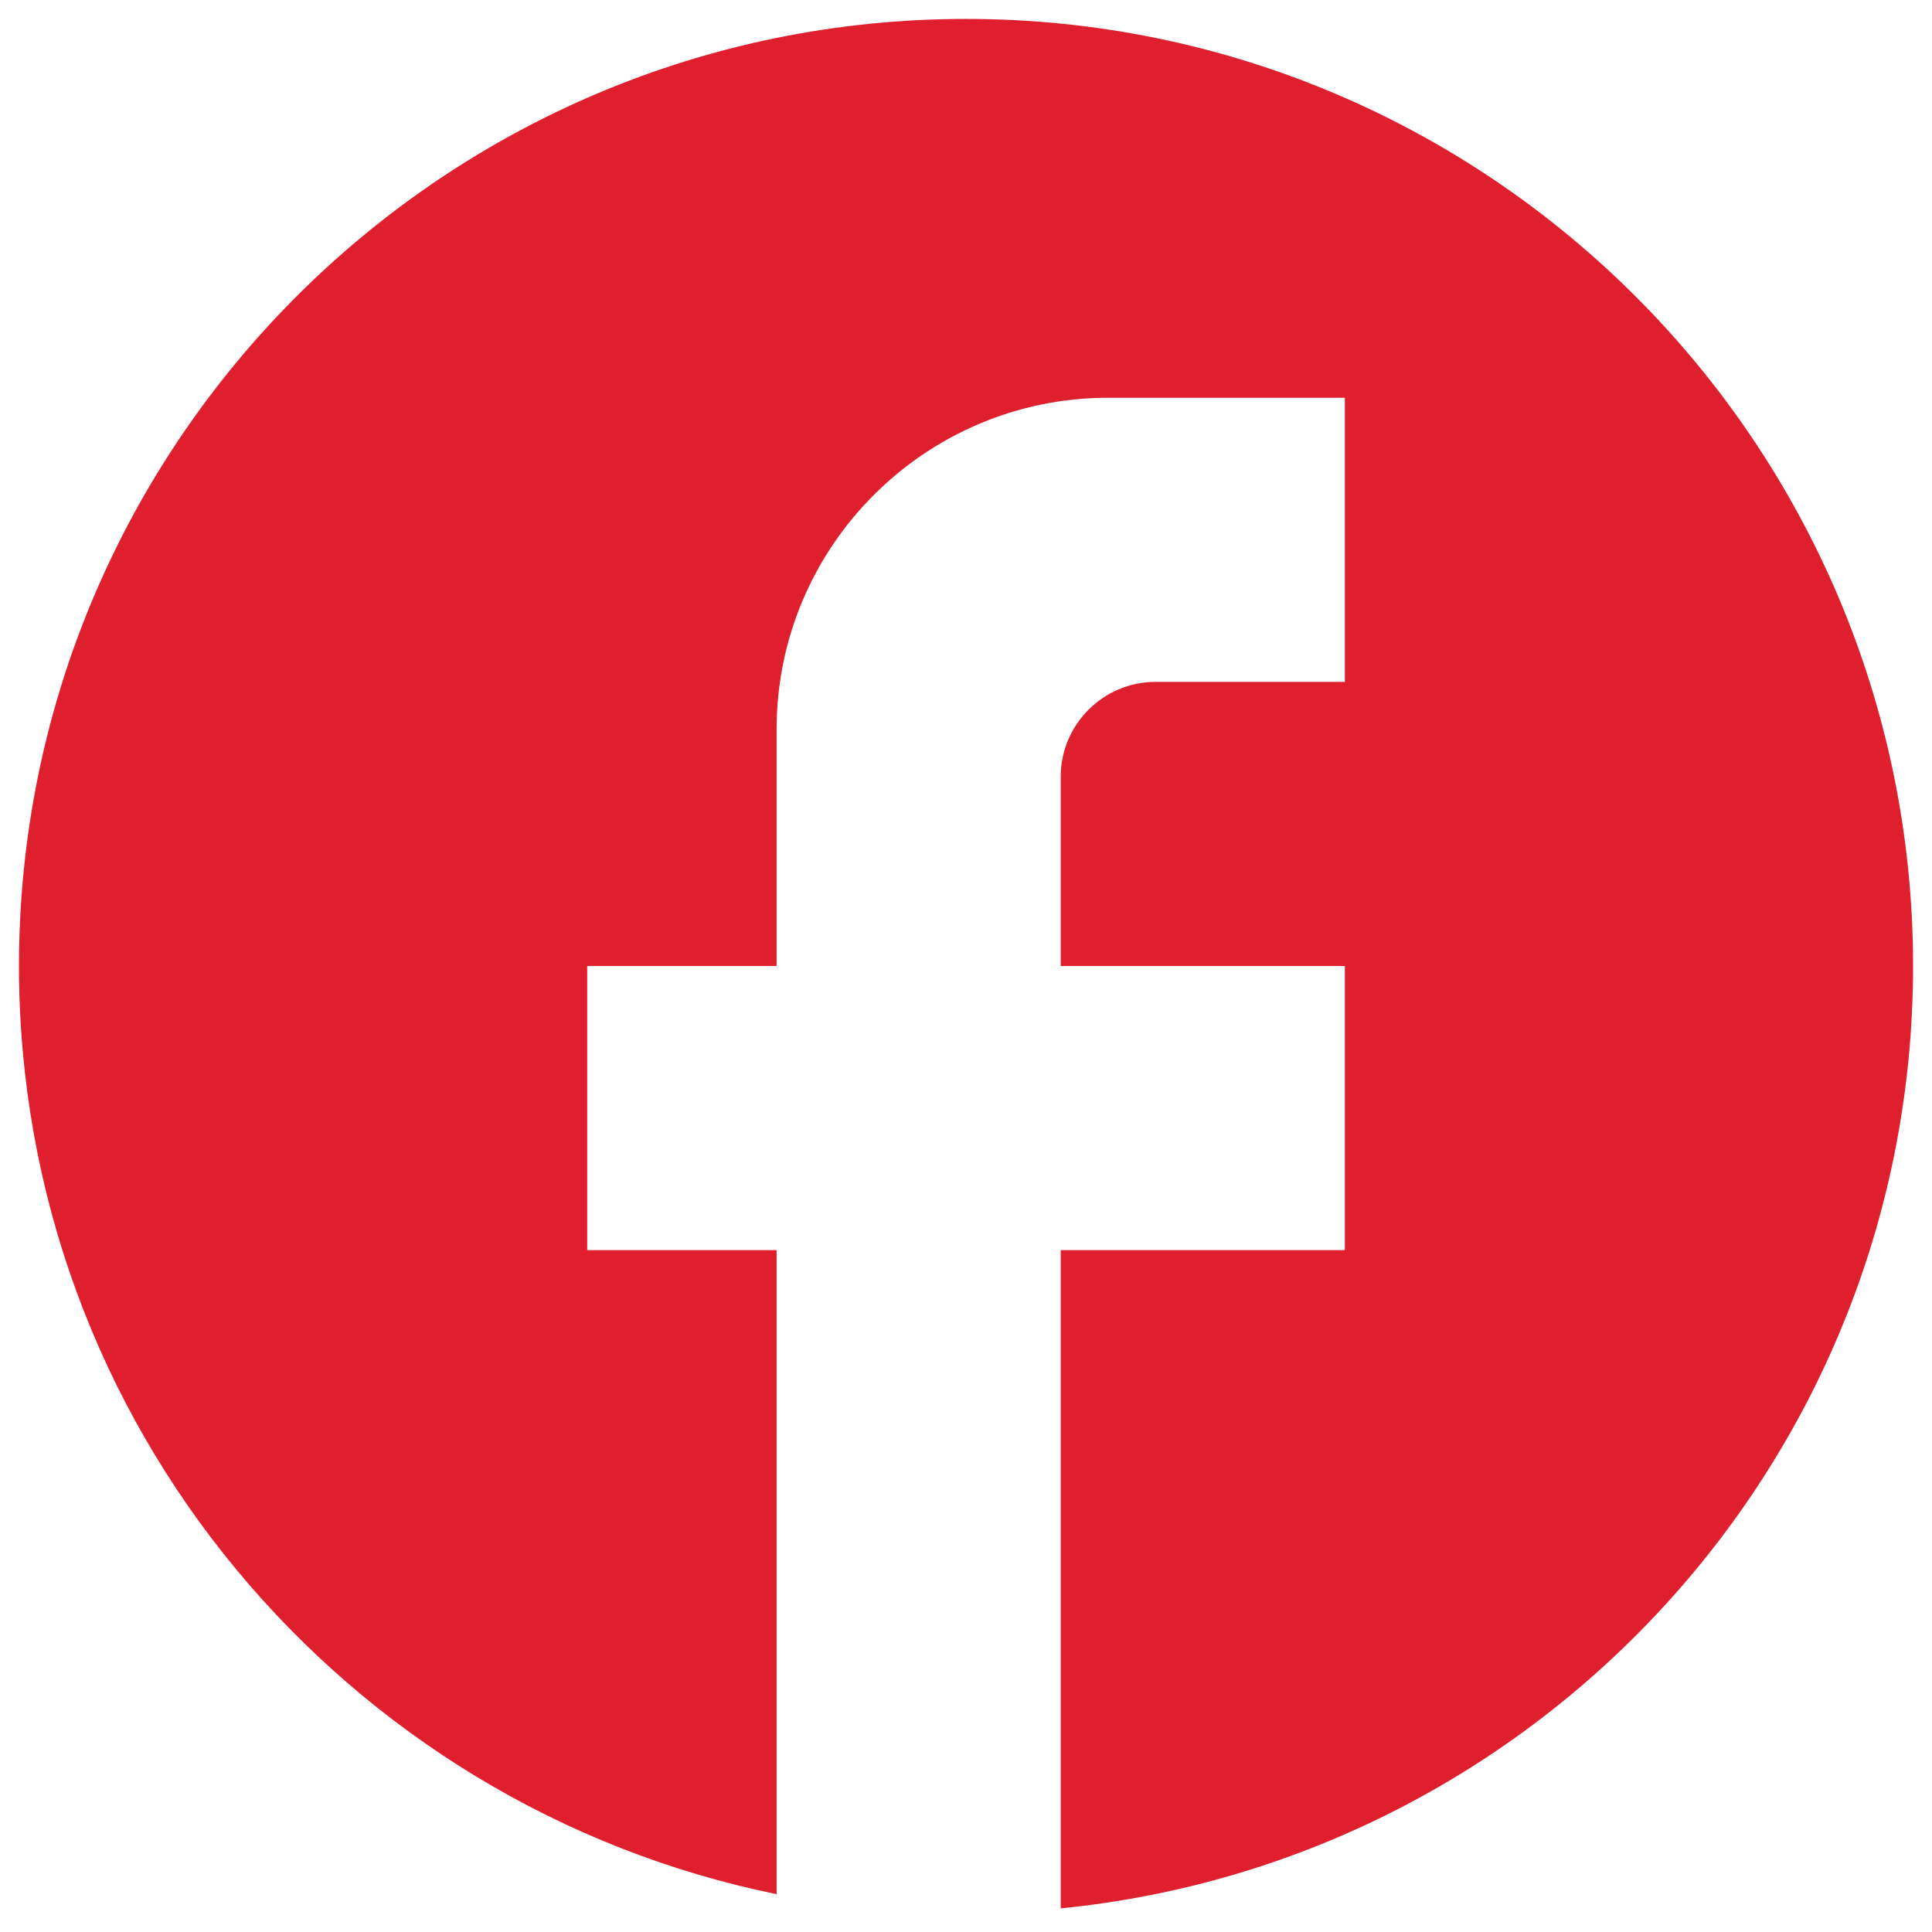
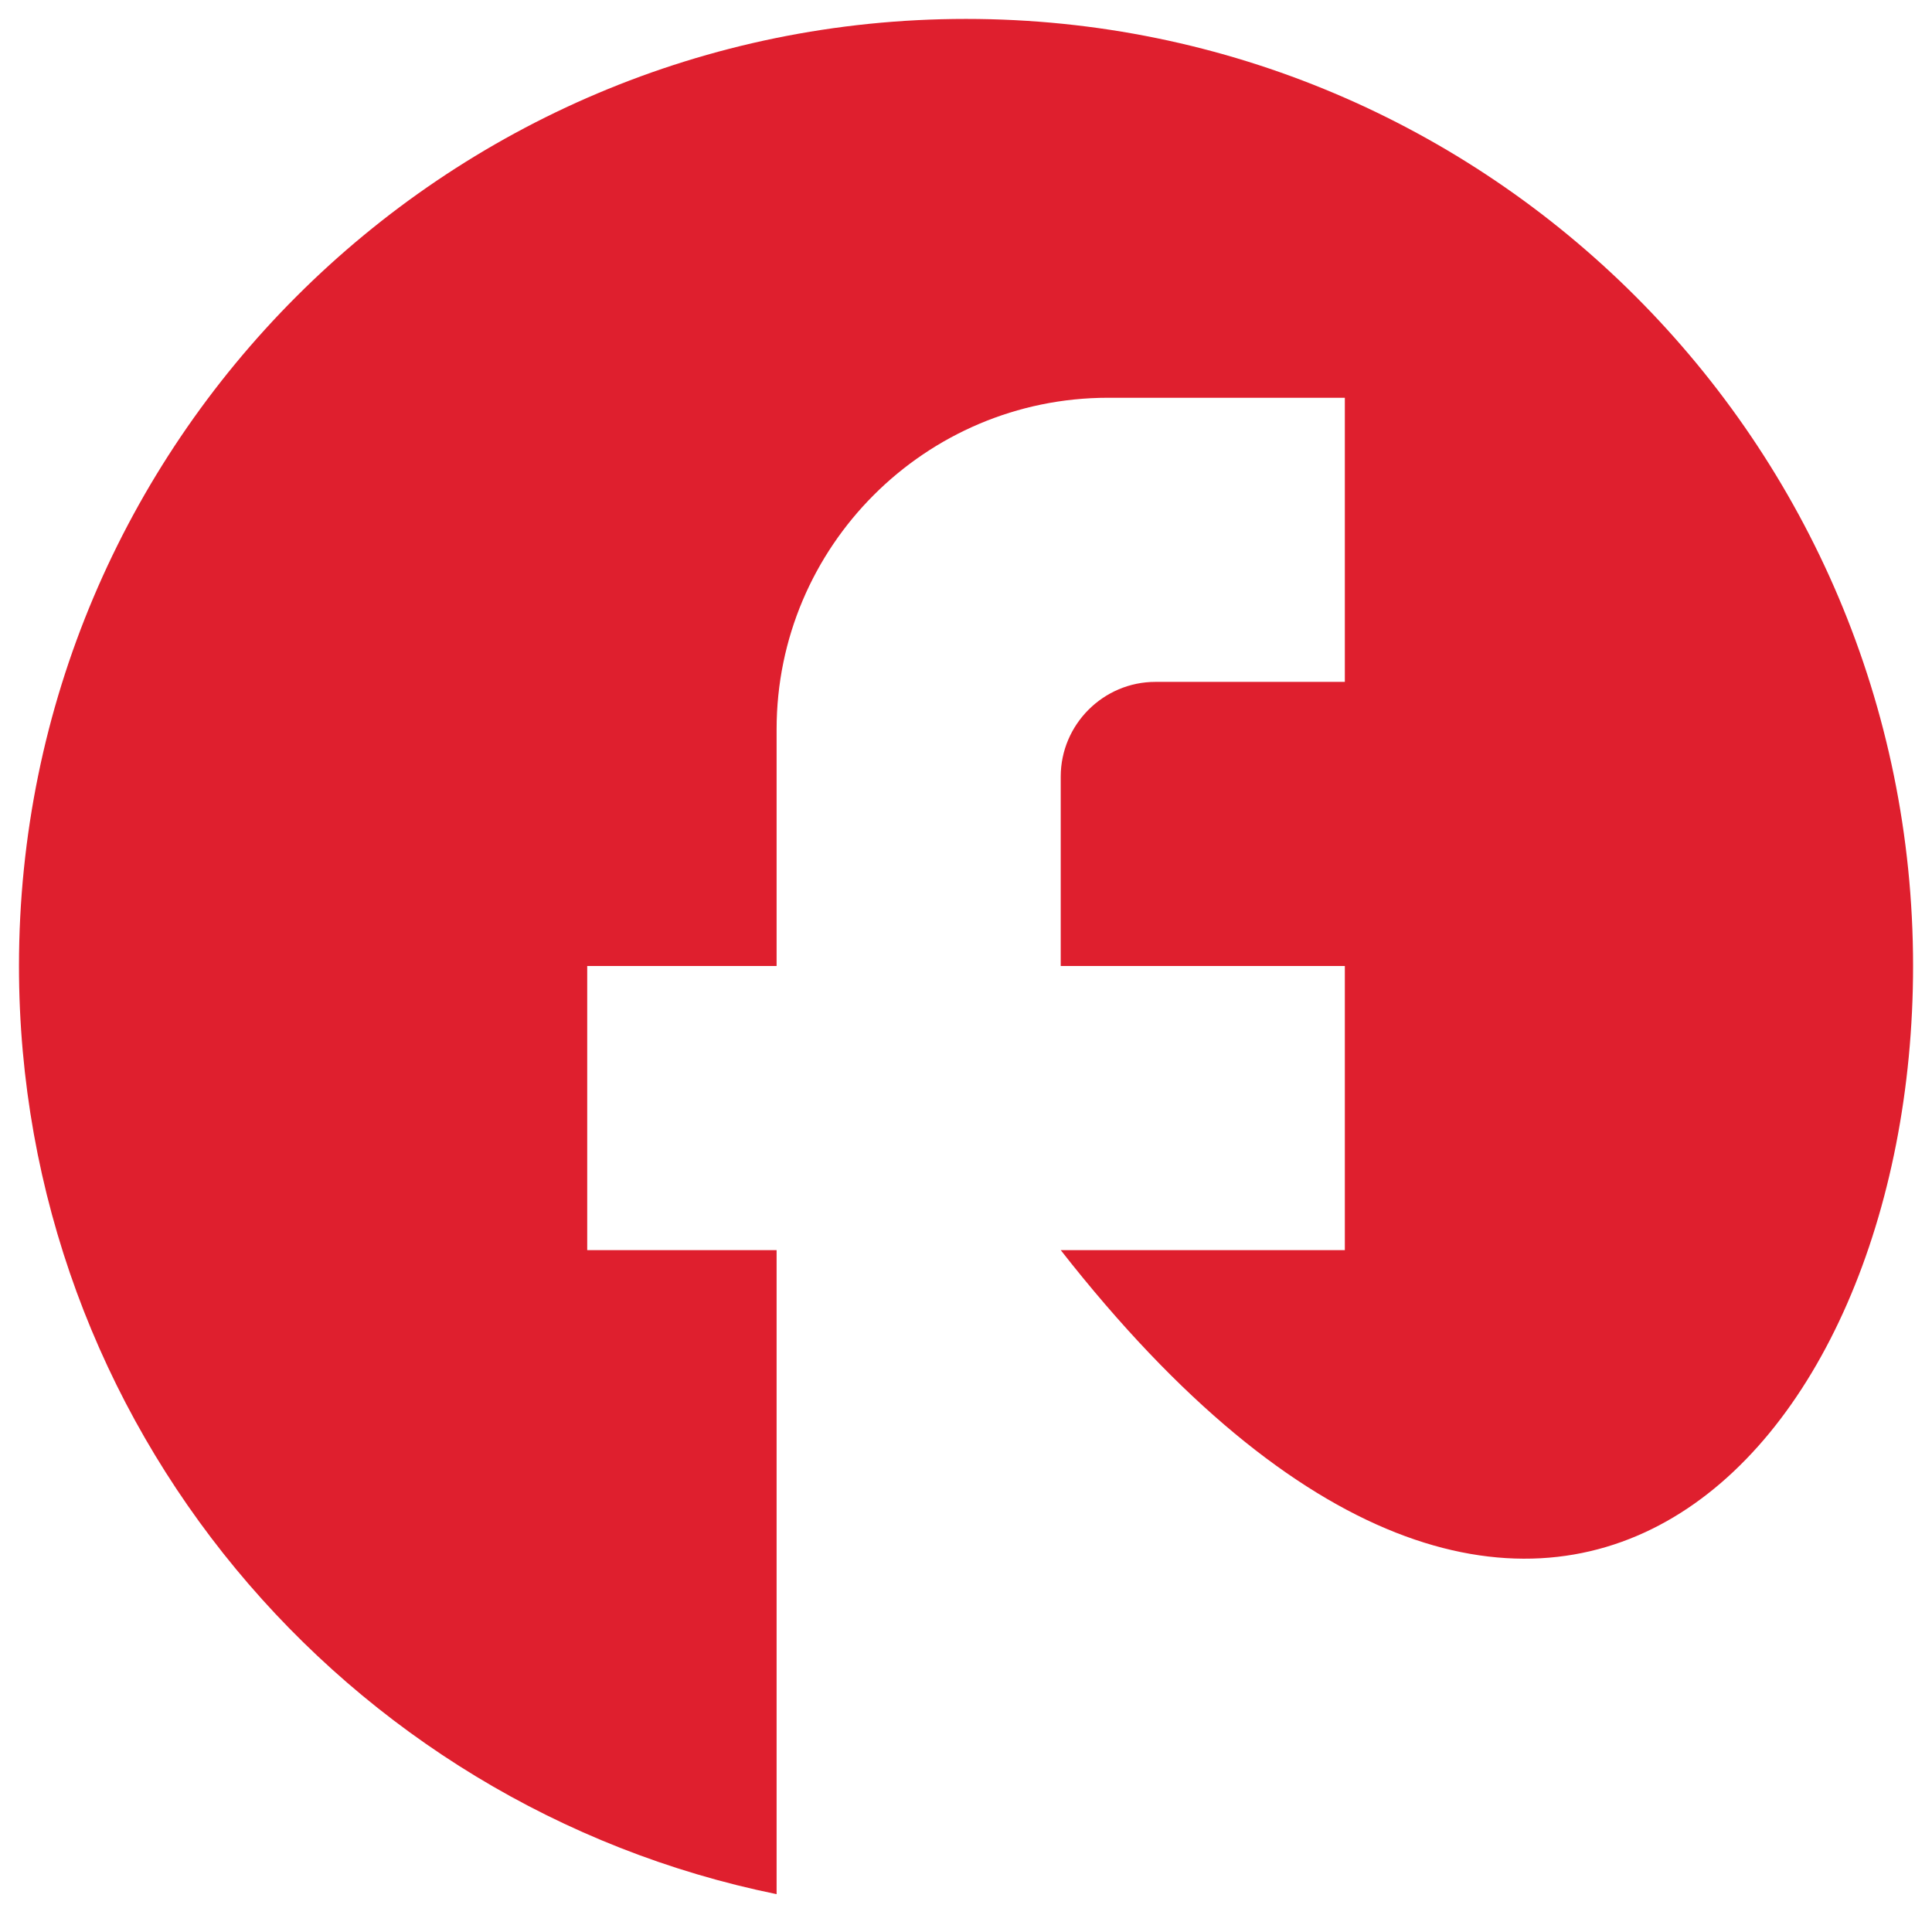
<svg xmlns="http://www.w3.org/2000/svg" width="34" height="34" viewBox="0 0 34 34" fill="none">
-   <path d="M33.667 17C33.667 7.8 26.201 0.333 17.001 0.333C7.801 0.333 0.334 7.8 0.334 17C0.334 25.067 6.067 31.784 13.667 33.334V22H10.334V17H13.667V12.834C13.667 9.617 16.284 7 19.501 7H23.667V12H20.334C19.417 12 18.667 12.75 18.667 13.667V17H23.667V22H18.667V33.584C27.084 32.75 33.667 25.65 33.667 17Z" fill="#df1f2e" />
+   <path d="M33.667 17C33.667 7.8 26.201 0.333 17.001 0.333C7.801 0.333 0.334 7.8 0.334 17C0.334 25.067 6.067 31.784 13.667 33.334V22H10.334V17H13.667V12.834C13.667 9.617 16.284 7 19.501 7H23.667V12H20.334C19.417 12 18.667 12.75 18.667 13.667V17H23.667V22H18.667C27.084 32.75 33.667 25.65 33.667 17Z" fill="#df1f2e" />
</svg>